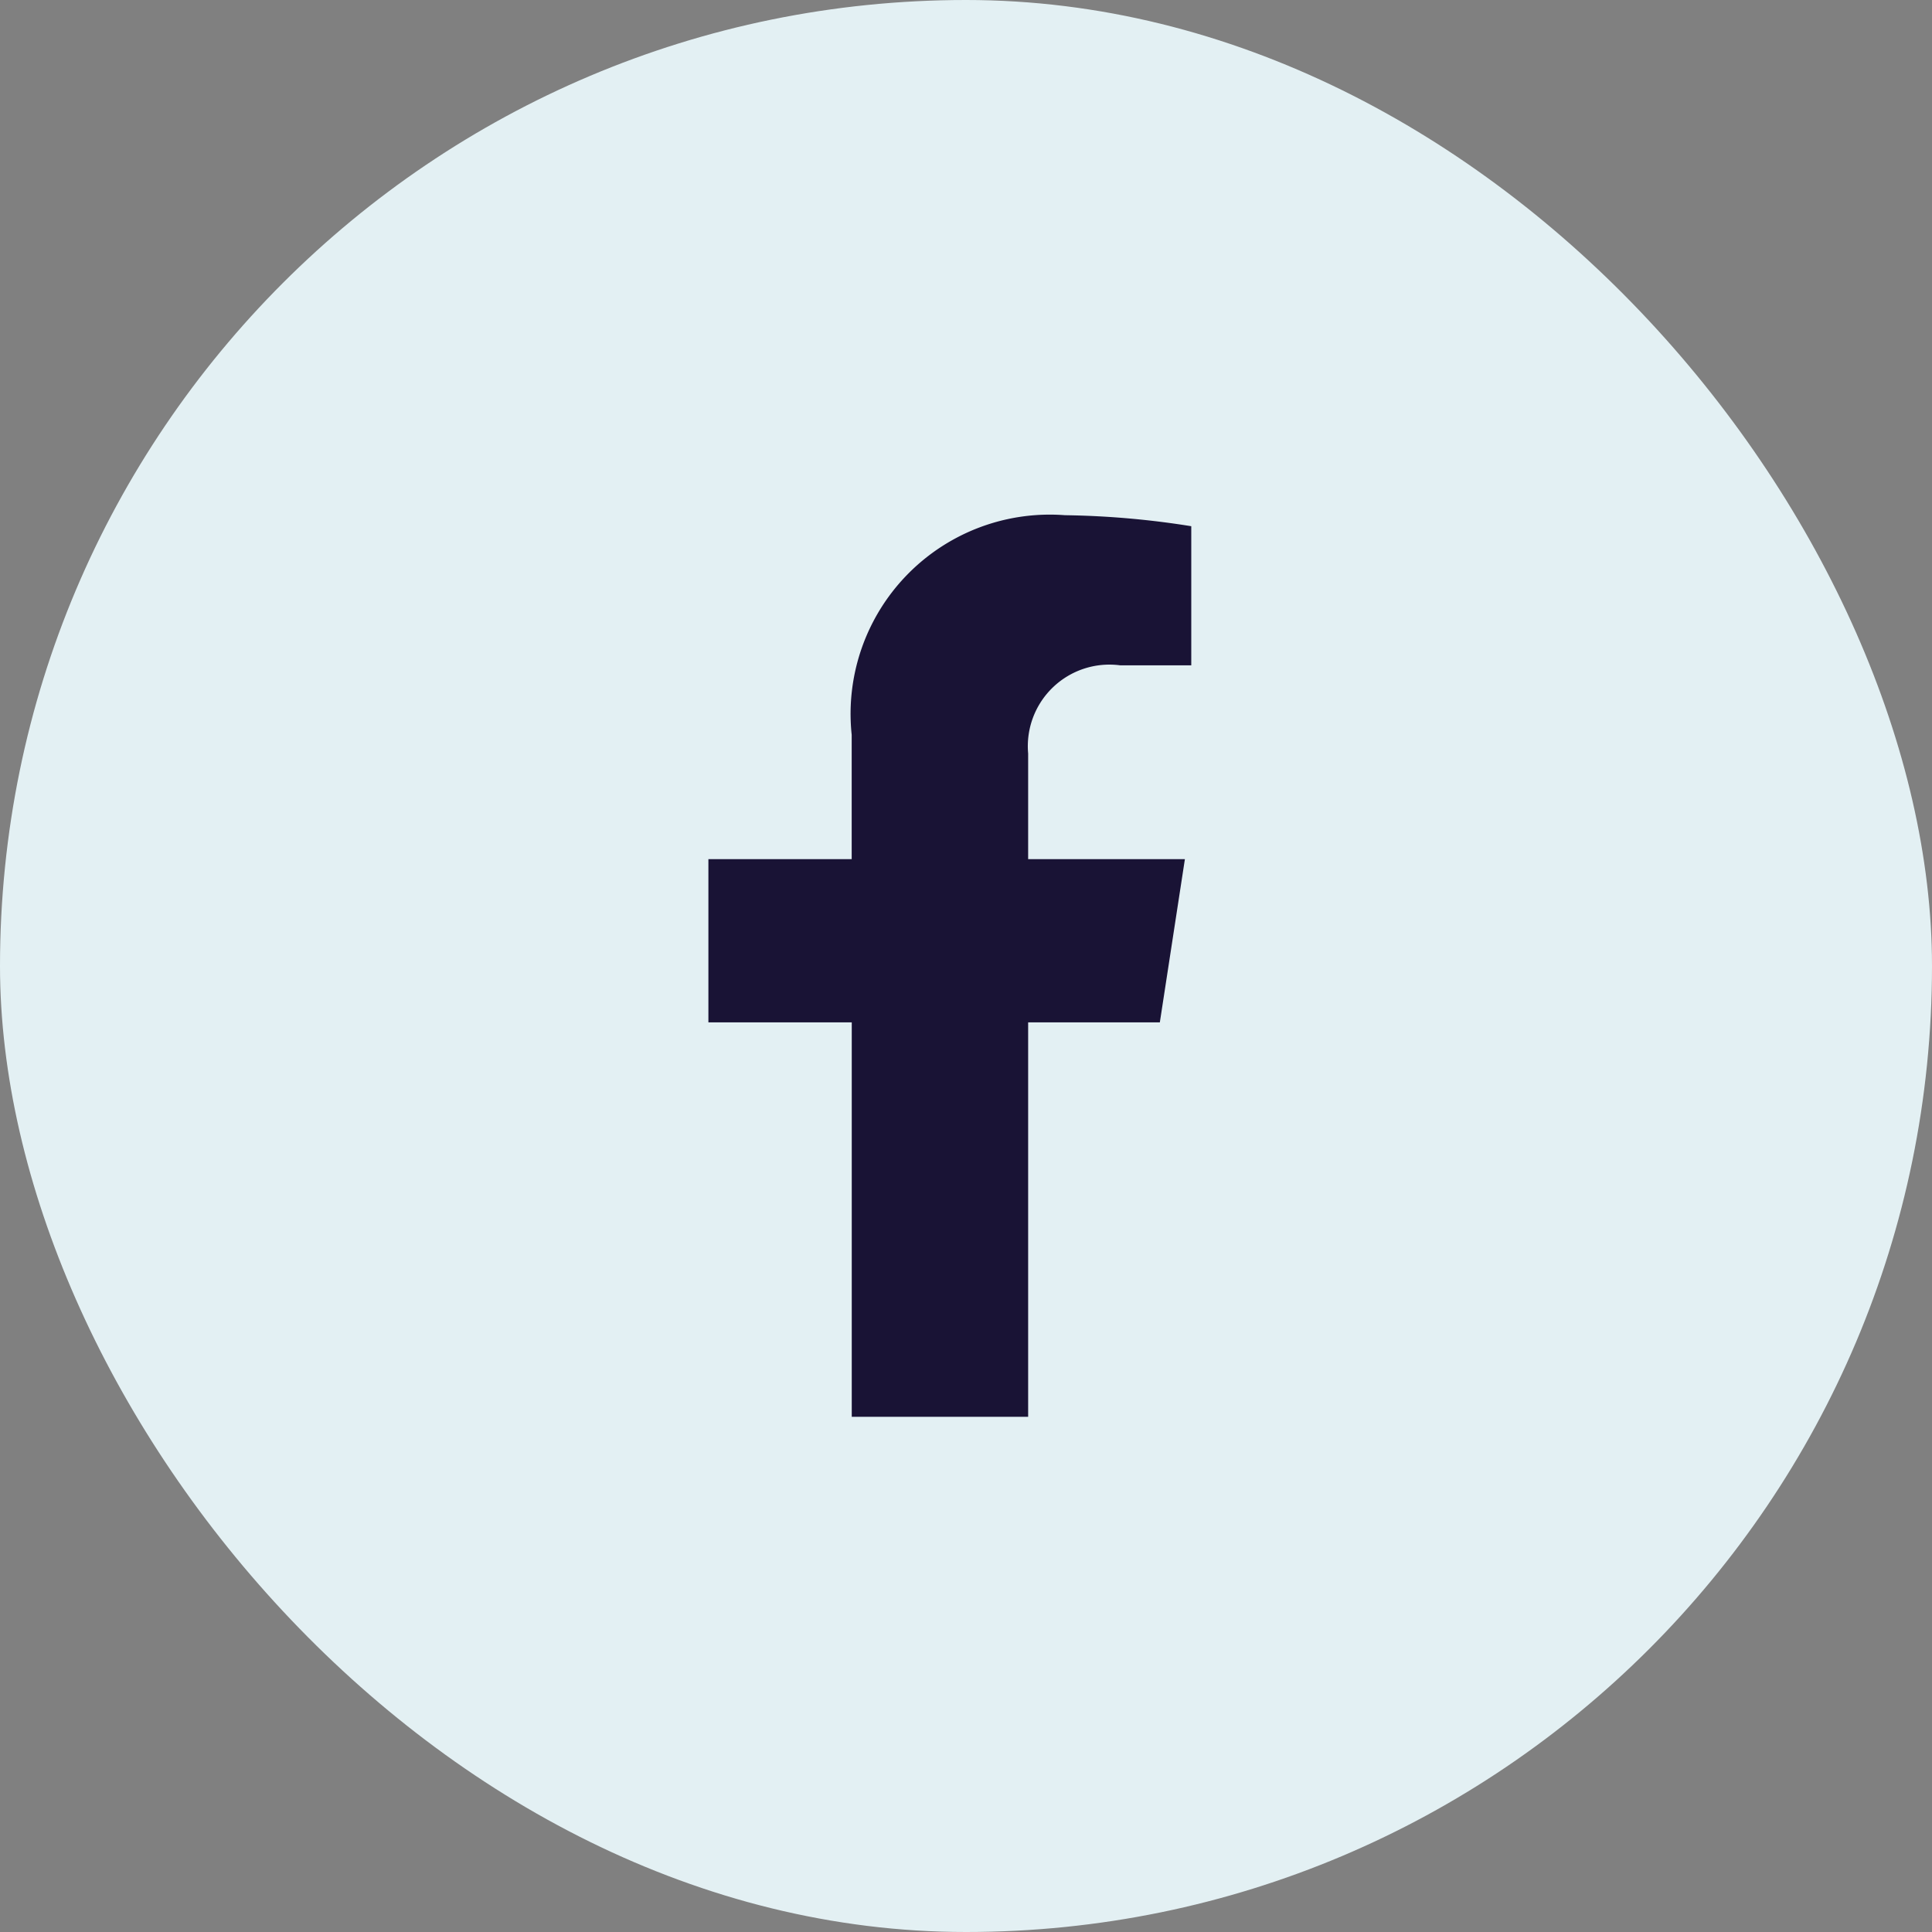
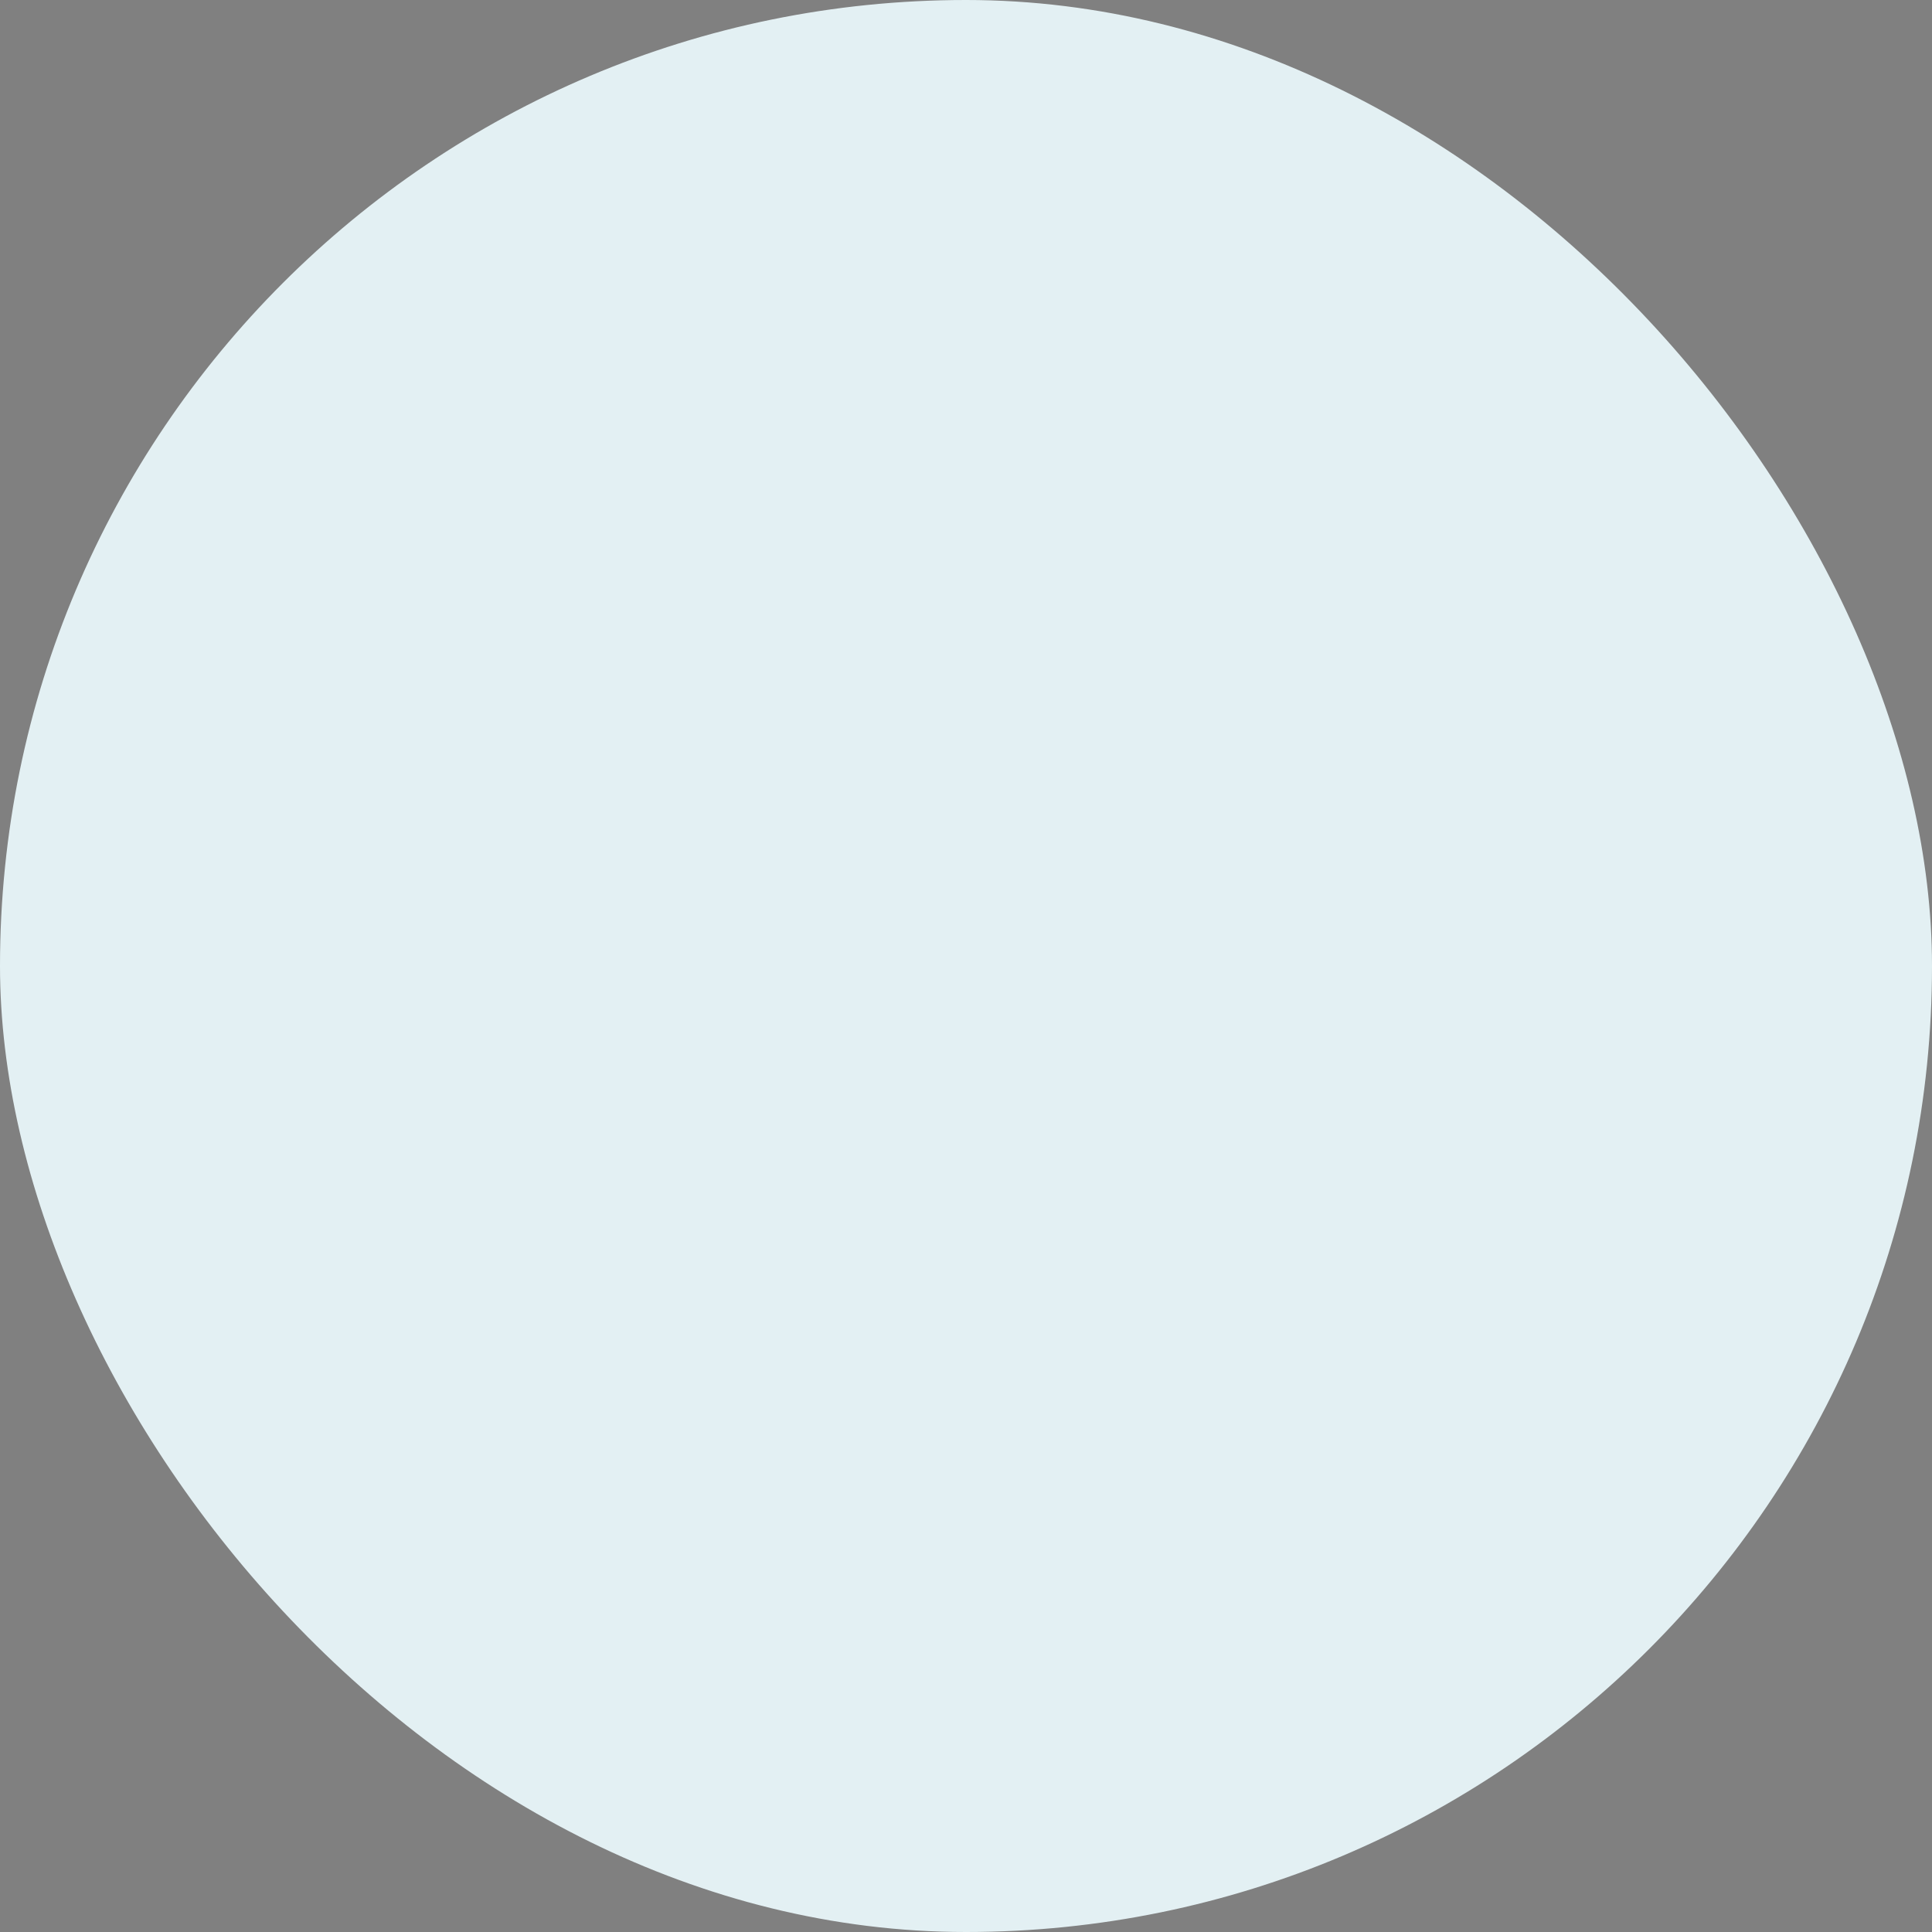
<svg xmlns="http://www.w3.org/2000/svg" width="30" height="30" viewBox="0 0 30 30">
  <rect x="0" y="0" width="30" height="30" fill="#808080" stroke="none" />
  <g id="Group_1810" data-name="Group 1810" transform="translate(-276 -4365)">
    <rect id="Rectangle_683" data-name="Rectangle 683" width="30" height="30" rx="15" transform="translate(276 4365)" fill="#e3f0f3" />
-     <path id="FontAwsome_facebook-f_" data-name="FontAwsome (facebook-f)" d="M29.9,7.875l.389-2.534H27.855V3.7a1.267,1.267,0,0,1,1.428-1.369h1.105V.171A13.478,13.478,0,0,0,28.426,0a3.093,3.093,0,0,0-3.311,3.41V5.341H22.89V7.875h2.226V14h2.739V7.875Z" transform="translate(264.11 4373)" fill="#191335" />
  </g>
</svg>